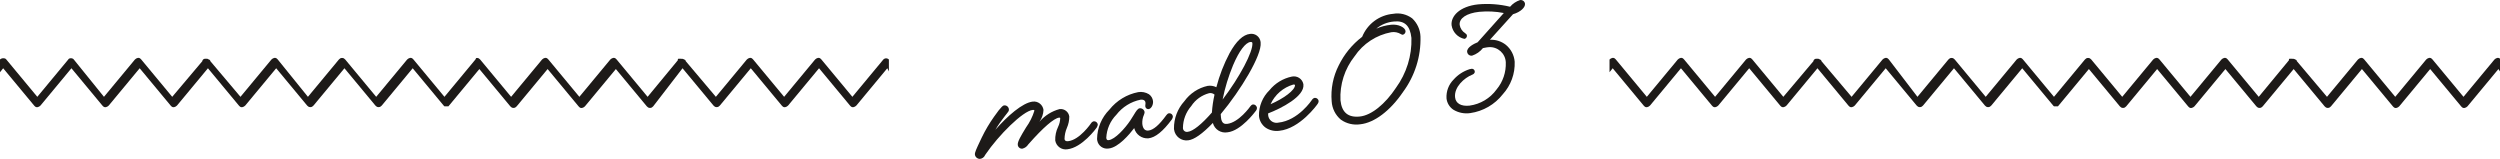
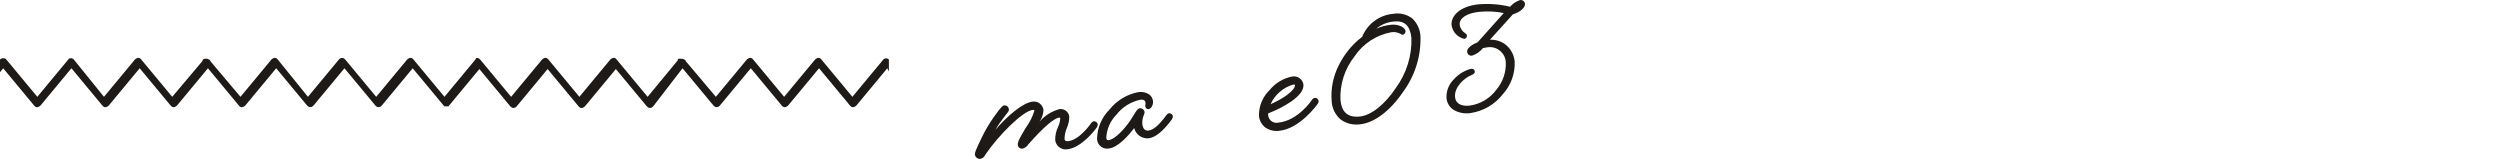
<svg xmlns="http://www.w3.org/2000/svg" version="1.1" id="レイヤー_1" x="0px" y="0px" viewBox="0 0 315 20" style="enable-background:new 0 0 315 20;" xml:space="preserve">
  <style type="text/css">
	.st0{fill:#1D1A18;}
</style>
  <path class="st0" d="M111.3,7.5l-3.9,4.7l-3.9-4.7c0,0,0,0-0.1-0.1c-0.2-0.2-0.5-0.1-0.7,0.1l-3.9,4.7l-3.9-4.7c0,0,0,0-0.1-0.1  c-0.2-0.2-0.5-0.1-0.7,0.1l-3.9,4.7l-3.8-4.5c0-0.1-0.1-0.2-0.2-0.2c-0.1-0.1-0.3-0.1-0.5-0.1l0,0h-0.1h-0.1c-0.1,0-0.1,0.1-0.1,0.2  l-3.8,4.6l-3.9-4.7c0,0,0,0-0.1-0.1c-0.2-0.2-0.5-0.1-0.7,0.1L73,12.2l-3.9-4.7c0,0,0,0-0.1-0.1c-0.2-0.2-0.5-0.1-0.7,0.1l-3.9,4.7  l-3.9-4.7c-0.1-0.1-0.2-0.2-0.4-0.2S60,7.4,59.9,7.5L56,12.2l-3.9-4.7c0,0,0,0-0.1-0.1c-0.2-0.2-0.5-0.1-0.7,0.1l-3.9,4.7l-3.9-4.7  c-0.1-0.1-0.2-0.2-0.4-0.2s-0.3,0.1-0.4,0.2l-3.9,4.7L35,7.5c0,0,0,0-0.1-0.1c-0.2-0.2-0.5-0.1-0.7,0.1l-3.9,4.7l-3.8-4.5  c0-0.1-0.1-0.2-0.2-0.2c-0.1-0.1-0.2-0.1-0.3-0.1c0,0,0,0-0.1,0l0,0c-0.1,0-0.2,0-0.3,0.1c-0.1,0.1-0.1,0.1-0.1,0.2l-3.8,4.5  l-3.9-4.7c0,0,0,0-0.1-0.1c-0.2-0.2-0.5-0.1-0.7,0.1l-3.9,4.7L9.3,7.5c0,0,0,0-0.1-0.1C9,7.3,8.7,7.3,8.6,7.5l-3.9,4.7L0.8,7.5  c0,0,0,0-0.1-0.1C0.5,7.3,0.2,7.3,0,7.5v1.6l0.4-0.5l3.9,4.7c0,0,0,0,0.1,0.1c0.2,0.2,0.5,0.1,0.7-0.1L9,8.6l3.9,4.7  c0,0,0,0,0.1,0.1c0.2,0.2,0.5,0.1,0.7-0.1l3.9-4.7l3.9,4.7c0,0,0,0,0.1,0.1c0.2,0.2,0.5,0.1,0.7-0.1l3.9-4.7l3.9,4.7  c0,0,0,0,0.1,0.1c0.2,0.2,0.5,0.1,0.7-0.1l3.9-4.7l3.9,4.7c0.1,0.1,0.2,0.2,0.4,0.2s0.3-0.1,0.4-0.2l3.9-4.7l3.9,4.7  c0.1,0.1,0.2,0.2,0.4,0.2s0.3-0.1,0.4-0.2L52,8.6l3.9,4.7l0,0l0.1,0.1l0,0c0.1,0,0.1,0,0.2,0l0,0l0,0l0,0c0.1,0,0.1,0,0.2,0l0,0h0.1  l0,0l0,0l3.9-4.7l3.9,4.7c0.1,0.1,0.2,0.2,0.4,0.2s0.3-0.1,0.4-0.2L69,8.7l3.9,4.7c0,0,0,0,0.1,0.1c0.2,0.2,0.5,0.1,0.7-0.1l3.9-4.7  l3.9,4.7c0.1,0.1,0.2,0.2,0.4,0.2s0.3-0.1,0.4-0.2L86,8.6l3.9,4.7c0.1,0.1,0.2,0.2,0.4,0.2s0.3-0.1,0.4-0.2l3.9-4.7l3.9,4.7  c0,0,0,0,0.1,0.1c0.2,0.2,0.5,0.1,0.7-0.1l3.9-4.7l3.9,4.7c0,0,0,0,0.1,0.1c0.2,0.2,0.5,0.1,0.7-0.1l3.9-4.7L112,9V7.5l0,0  C111.8,7.3,111.5,7.3,111.3,7.5z" />
-   <path class="st0" d="M315,7.4c-0.2-0.2-0.5-0.1-0.7,0.1l-3.9,4.7l-3.9-4.7c0,0,0,0-0.1-0.1c-0.2-0.2-0.5-0.1-0.7,0.1l-3.9,4.7  l-3.9-4.7c0,0,0,0-0.1-0.1c-0.2-0.2-0.5-0.1-0.7,0.1l-3.9,4.7l-3.8-4.5c0-0.1-0.1-0.2-0.2-0.2c-0.1-0.1-0.3-0.1-0.5-0.1l0,0h-0.1  h-0.1c-0.1,0-0.1,0.1-0.1,0.2l-3.8,4.6l-3.9-4.7c0,0,0,0-0.1-0.1c-0.2-0.2-0.5-0.1-0.7,0.1l-3.9,4.7l-3.9-4.7c0,0,0,0-0.1-0.1  c-0.2-0.2-0.5-0.1-0.7,0.1l-3.9,4.7l-3.9-4.7c-0.1-0.1-0.2-0.2-0.4-0.2s-0.3,0.1-0.4,0.2l-3.9,4.7l-3.9-4.7c0,0,0,0-0.1-0.1  c-0.2-0.2-0.5-0.1-0.7,0.1l-3.9,4.7l-3.9-4.7c-0.1-0.1-0.2-0.2-0.4-0.2s-0.3,0.1-0.4,0.2l-3.9,4.7L238,7.5c0,0,0,0-0.1-0.1  c-0.2-0.2-0.5-0.1-0.7,0.1l-3.9,4.7l-3.8-4.5c0-0.1-0.1-0.2-0.2-0.2c-0.1-0.1-0.2-0.1-0.3-0.1c0,0,0,0-0.1,0l0,0  c-0.1,0-0.2,0-0.3,0.1s-0.1,0.1-0.1,0.2l-3.8,4.5l-3.9-4.7c0,0,0,0-0.1-0.1c-0.2-0.2-0.5-0.1-0.7,0.1l-3.9,4.7l-3.9-4.7  c0,0,0,0-0.1-0.1c-0.2-0.2-0.5-0.1-0.7,0.1l-3.9,4.7l-3.9-4.7c0,0,0,0-0.1-0.1c-0.2-0.2-0.5-0.1-0.7,0.1v1.6l0.4-0.5l3.9,4.7  c0,0,0,0,0.1,0.1c0.2,0.2,0.5,0.1,0.7-0.1l3.9-4.7l3.9,4.7c0,0,0,0,0.1,0.1c0.2,0.2,0.5,0.1,0.7-0.1l3.9-4.7l3.9,4.7  c0,0,0,0,0.1,0.1c0.2,0.2,0.5,0.1,0.7-0.1l3.9-4.7l3.9,4.7c0,0,0,0,0.1,0.1c0.2,0.2,0.5,0.1,0.7-0.1l3.9-4.7l3.9,4.7  c0.1,0.1,0.2,0.2,0.4,0.2s0.3-0.1,0.4-0.2l3.9-4.7l3.9,4.7c0.1,0.1,0.2,0.2,0.4,0.2s0.3-0.1,0.4-0.2l3.9-4.7l3.9,4.7l0,0l0.1,0.1  l0,0c0.1,0,0.1,0,0.2,0l0,0l0,0l0,0c0.1,0,0.1,0,0.2,0l0,0h0.1l0,0l0,0l3.9-4.7l3.9,4.7c0.1,0.1,0.2,0.2,0.4,0.2s0.3-0.1,0.4-0.2  l3.9-4.7l3.9,4.7c0,0,0,0,0.1,0.1c0.2,0.2,0.5,0.1,0.7-0.1l3.9-4.7l3.9,4.7c0.1,0.1,0.2,0.2,0.4,0.2s0.3-0.1,0.4-0.2l3.9-4.7  l3.9,4.7c0.1,0.1,0.2,0.2,0.4,0.2s0.3-0.1,0.4-0.2l3.9-4.7l3.9,4.7c0,0,0,0,0.1,0.1c0.2,0.2,0.5,0.1,0.7-0.1l3.9-4.7l3.9,4.7  c0,0,0,0,0.1,0.1c0.2,0.2,0.5,0.1,0.7-0.1l3.9-4.7L315,9V7.4L315,7.4z" />
  <g>
    <path class="st0" d="M165.66,12.33c-0.15,0.03-0.27,0.12-0.35,0.25c-0.02,0.03-1.73,2.61-4.23,2.87c-0.04,0.01-0.09,0.02-0.14,0.02   c-0.58,0.06-1.1-0.37-1.15-0.95c-0.01-0.08-0.01-0.15-0.01-0.23c1.67-0.64,4.61-2.15,4.45-3.64c0-0.02-0.01-0.05-0.01-0.07   c-0.14-0.66-0.79-1.07-1.45-0.93c-1.11,0.23-2.11,0.84-2.82,1.72c-0.86,0.84-1.34,2-1.32,3.21c0.04,0.61,0.36,1.17,0.86,1.52   c0.5,0.33,1.11,0.46,1.7,0.38c2.6-0.27,4.75-3.26,4.84-3.4c0.08-0.11,0.12-0.23,0.12-0.36C166.11,12.49,165.9,12.31,165.66,12.33z    M162.96,10.65c0.14-0.01,0.19,0.03,0.21,0.05c0.05,0.66-1.5,1.75-3.08,2.43C160.64,11.92,161.69,11.02,162.96,10.65z" />
    <path class="st0" d="M138.32,15.67c-0.04-0.23-0.25-0.4-0.49-0.39c-0.14,0.03-0.27,0.11-0.35,0.24c-0.01,0.02-1.44,2.12-2.9,2.27   c-0.41,0.04-0.44-0.2-0.45-0.28c0.01-0.48,0.11-0.96,0.3-1.4c0.2-0.45,0.3-0.94,0.3-1.43c-0.08-0.59-0.62-1-1.21-0.94   c-0.99,0.26-1.88,0.82-2.55,1.6c0.31-0.44,0.49-0.96,0.51-1.49c-0.09-0.66-0.69-1.13-1.35-1.05c-1.29,0.14-3.2,1.82-4.71,3.55   c0.35-0.6,0.75-1.17,1.18-1.71c0.09-0.12,0.19-0.24,0.29-0.37c0.14-0.17,0.25-0.3,0.23-0.47c0-0.02,0-0.03,0-0.05   c-0.04-0.3-0.31-0.51-0.61-0.47c-0.08,0.01-0.29,0.03-1.27,1.44c-0.58,0.82-1.09,1.68-1.53,2.59l-0.19,0.4   c-0.5,1.06-0.71,1.5-0.68,1.77c0.04,0.31,0.32,0.54,0.63,0.54c0.28-0.03,0.53-0.2,0.64-0.46l0.07-0.11c1.64-2.41,4.7-5.47,5.94-5.6   c0.2-0.02,0.21,0.04,0.21,0.11c-0.23,0.75-0.59,1.46-1.05,2.1c-0.67,1.1-1.08,1.79-1.04,2.18c0,0.01,0,0.02,0,0.02   c0.03,0.29,0.29,0.5,0.58,0.47c0.3-0.07,0.57-0.26,0.73-0.52l0.09-0.1c1.78-2.02,3.16-3.22,3.81-3.29   c0.08-0.01,0.13,0.01,0.14,0.05c-0.01,0.38-0.1,0.76-0.27,1.11c-0.26,0.54-0.38,1.13-0.36,1.72c0.12,0.72,0.79,1.22,1.52,1.11   c1.86-0.2,3.64-2.63,3.71-2.74l0-0.01C138.28,15.92,138.32,15.8,138.32,15.67z" />
    <path class="st0" d="M147.29,14.27c-0.14,0.03-0.25,0.12-0.33,0.24c-0.9,1.24-1.63,1.87-2.26,1.94c-0.44,0.05-0.71-0.25-0.77-0.85   c-0.02-0.38,0.04-0.77,0.2-1.12c0.05-0.11,0.08-0.23,0.09-0.35c-0.04-0.3-0.31-0.51-0.61-0.49c-0.26,0.03-0.45,0.34-0.77,0.87   c-0.12,0.21-0.27,0.44-0.43,0.68c-0.65,0.97-1.92,2.39-2.73,2.47c-0.12,0.01-0.26-0.01-0.29-0.28c0.05-1.1,0.5-2.14,1.27-2.92   c0.76-0.98,1.85-1.66,3.06-1.9c0.51-0.05,0.6,0.24,0.61,0.38c0.01,0.08,0,0.15-0.01,0.23c-0.01,0.08-0.02,0.16-0.01,0.24   c0,0,0,0.01,0,0.01c0.02,0.2,0.21,0.35,0.41,0.33c0.3-0.03,0.61-0.5,0.56-1.01c-0.04-0.35-0.23-0.67-0.52-0.87   c-0.4-0.24-0.88-0.34-1.35-0.26c-1.43,0.28-2.71,1.06-3.62,2.2c-0.98,0.98-1.54,2.31-1.56,3.7c0,0.06,0.01,0.12,0.02,0.18   c0.12,0.69,0.77,1.14,1.46,1.02c1.21-0.13,2.61-1.79,3.2-2.57c0.2,0.8,0.95,1.35,1.78,1.29c0.88-0.09,1.85-0.88,2.97-2.39l0-0.01   c0.08-0.11,0.12-0.23,0.12-0.36C147.76,14.42,147.54,14.25,147.29,14.27z" />
    <path class="st0" d="M175.55,1.74c-1.75,0.15-3.26,1.27-3.92,2.9c-1.25,0.95-2.26,2.19-2.95,3.6c-0.71,1.39-1.02,2.96-0.89,4.52   c0.05,0.9,0.47,1.74,1.16,2.32c0.71,0.5,1.59,0.71,2.45,0.58c1.77-0.19,3.78-1.71,5.38-4.07c1.49-2.02,2.27-4.47,2.2-6.98   c-0.03-0.88-0.41-1.7-1.05-2.3C177.24,1.8,176.38,1.59,175.55,1.74z M175.9,11.05c-1.38,2.09-3.12,3.48-4.55,3.63   c-1.49,0.16-2.29-0.51-2.45-2.04c-0.1-2,0.53-3.97,1.78-5.55c1.07-1.59,2.74-2.68,4.62-3.03l0,0c0.42-0.07,0.85,0.02,1.22,0.24   c0.07,0.05,0.15,0.08,0.23,0.08c0.21-0.05,0.36-0.24,0.35-0.46c-0.05-0.45-0.88-0.91-1.84-0.8c-0.64,0.07-1.26,0.23-1.85,0.49   c0.63-0.52,1.4-0.83,2.22-0.9c1.34-0.14,2.04,0.51,2.21,2.07C177.91,7.02,177.22,9.23,175.9,11.05z" />
-     <path class="st0" d="M157.87,13.16c-0.14,0.03-0.25,0.12-0.33,0.24c-0.01,0.02-1.45,2.05-2.93,2.21c-0.29,0.03-0.69-0.02-0.77-0.82   c-0.01-0.13-0.03-0.27-0.03-0.41c2.52-3.01,5.2-7.44,5.03-9.01c0-0.04-0.01-0.07-0.01-0.11c-0.09-0.64-0.68-1.08-1.32-0.99   c-0.88,0.09-1.75,0.91-2.59,2.44c-0.72,1.36-1.27,2.79-1.66,4.28c-0.34-0.17-0.72-0.23-1.1-0.17c-1.18,0.26-2.22,0.95-2.93,1.93   c-0.86,0.95-1.33,2.18-1.31,3.46c0,0.04,0.01,0.07,0.01,0.11c0.12,0.87,0.92,1.48,1.78,1.36c0.74-0.08,1.79-0.81,3.11-2.19   c0.21,0.82,1.02,1.33,1.85,1.18c1.71-0.18,3.5-2.62,3.58-2.72l0.01-0.01c0.08-0.11,0.12-0.23,0.12-0.36   C158.33,13.31,158.11,13.14,157.87,13.16z M155.37,8.21c0.76-1.79,1.56-2.85,2.19-2.92c0.14-0.01,0.23,0.03,0.24,0.13   c0.11,1.08-1.6,4.29-3.75,7.12C154.34,11.06,154.79,9.61,155.37,8.21z M152.7,14.18c-1.29,1.48-2.4,2.37-3.05,2.43   c-0.03,0.01-0.07,0.01-0.1,0.01c-0.28,0-0.5-0.22-0.5-0.5c0.01-1.02,0.38-1.99,1.05-2.76c0.52-0.8,1.32-1.37,2.25-1.62   c0.24-0.05,0.49,0.02,0.68,0.18C152.86,12.67,152.75,13.42,152.7,14.18z" />
    <path class="st0" d="M192.15,0.49c0-0.01,0-0.02,0-0.02c-0.04-0.3-0.32-0.51-0.63-0.46c-0.48,0.16-0.92,0.45-1.25,0.84   c-1.31-0.32-2.67-0.42-4.02-0.3c-2.36,0.25-3.47,1.51-3.35,2.64c0.13,0.85,0.78,1.54,1.62,1.71c0.2-0.04,0.34-0.23,0.31-0.44   c-0.01-0.12-0.1-0.18-0.22-0.28c-0.37-0.23-0.62-0.61-0.69-1.04c-0.09-0.84,0.88-1.48,2.46-1.65c1.04-0.1,2.08-0.05,3.1,0.15   l-3.3,3.69c-0.38,0.15-1.39,0.62-1.32,1.21c0,0.01,0,0.02,0.01,0.04c0.05,0.29,0.33,0.48,0.62,0.43c0.54-0.18,1.01-0.51,1.36-0.95   c0.16-0.04,0.33-0.07,0.49-0.09c0.09-0.02,0.18-0.03,0.28-0.03c1.11-0.06,2.06,0.8,2.11,1.91c0.05,1.24-0.36,2.46-1.16,3.42   c-0.81,1.12-2.05,1.86-3.42,2.04c-1.05,0.11-1.73-0.28-1.81-1.05c-0.14-1.3,1.17-2.45,2.14-2.84c0.11-0.04,0.37-0.15,0.34-0.43   c0-0.02,0-0.03-0.01-0.05c-0.04-0.18-0.22-0.3-0.4-0.27c-0.08,0.01-0.17,0.03-0.25,0.05c-0.78,0.25-1.47,0.7-2.01,1.31   c-0.62,0.62-0.94,1.48-0.89,2.36c0.06,0.58,0.37,1.1,0.86,1.43c0.64,0.39,1.4,0.54,2.13,0.43c1.62-0.23,3.09-1.08,4.1-2.37   c1.02-1.12,1.56-2.6,1.5-4.11c-0.07-0.83-0.47-1.59-1.11-2.12c-0.57-0.45-1.29-0.68-2.01-0.64l2.91-3.22   C191.62,1.51,192.19,0.91,192.15,0.49z" />
  </g>
</svg>